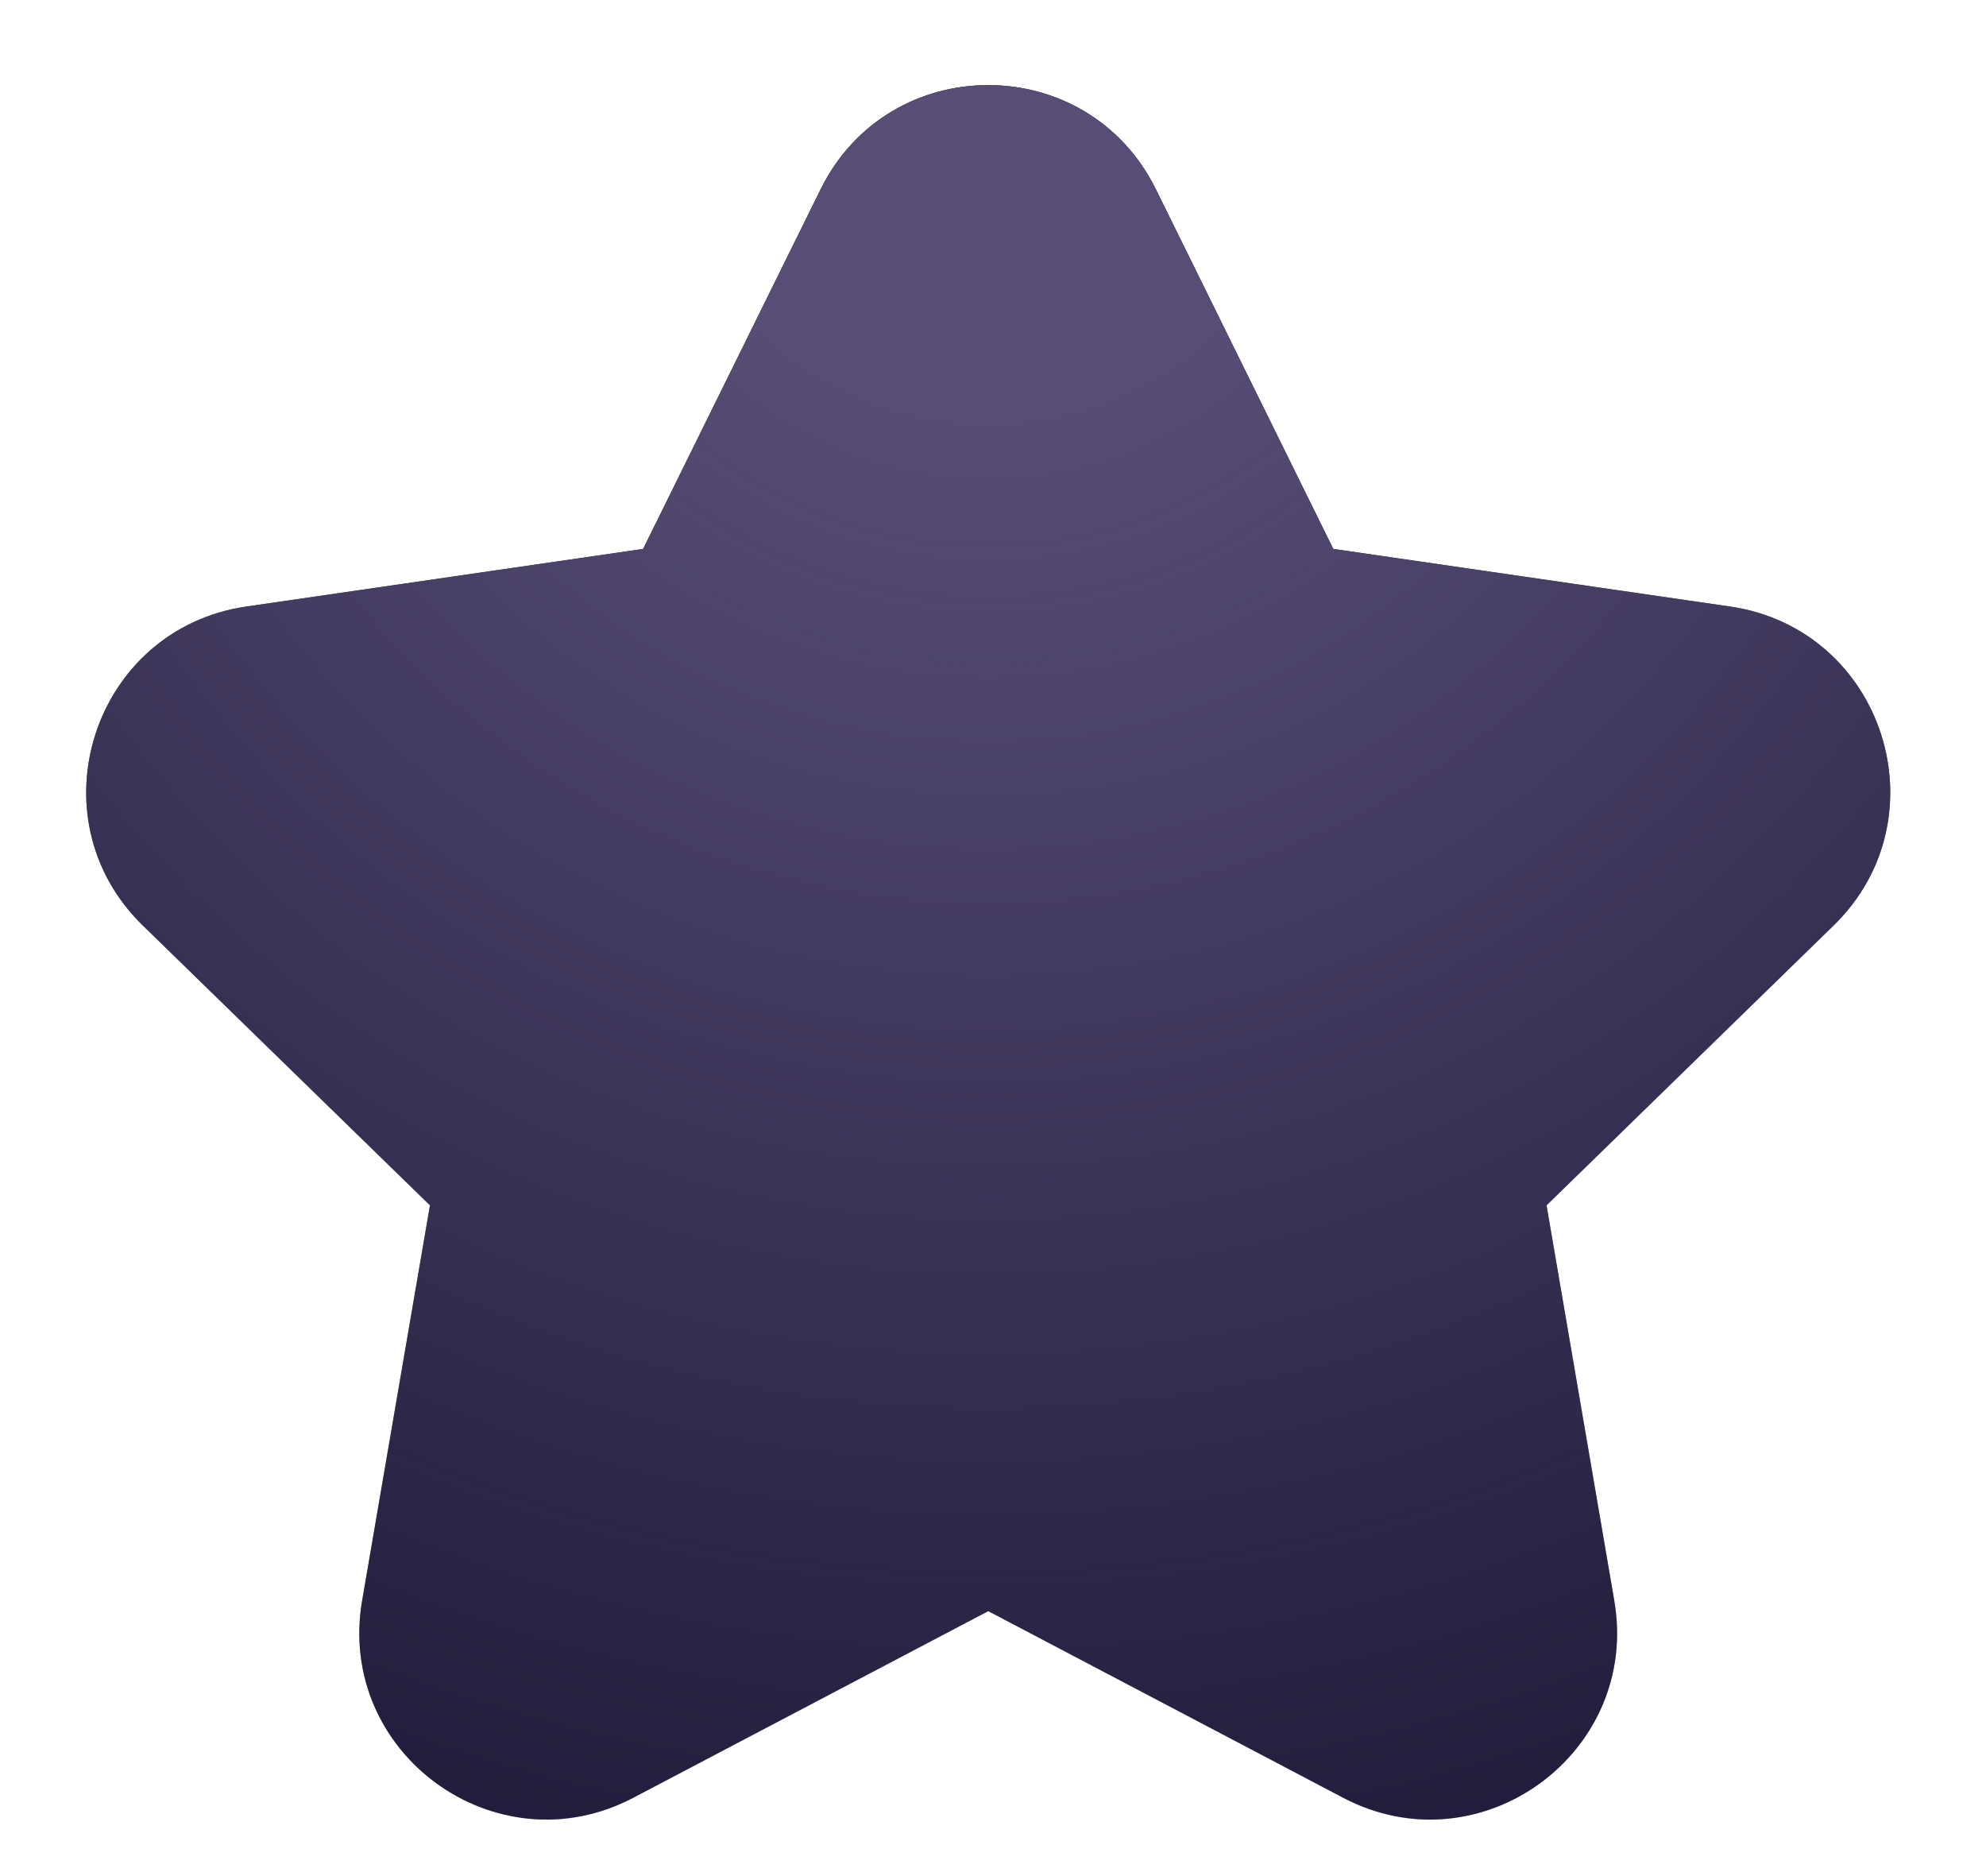
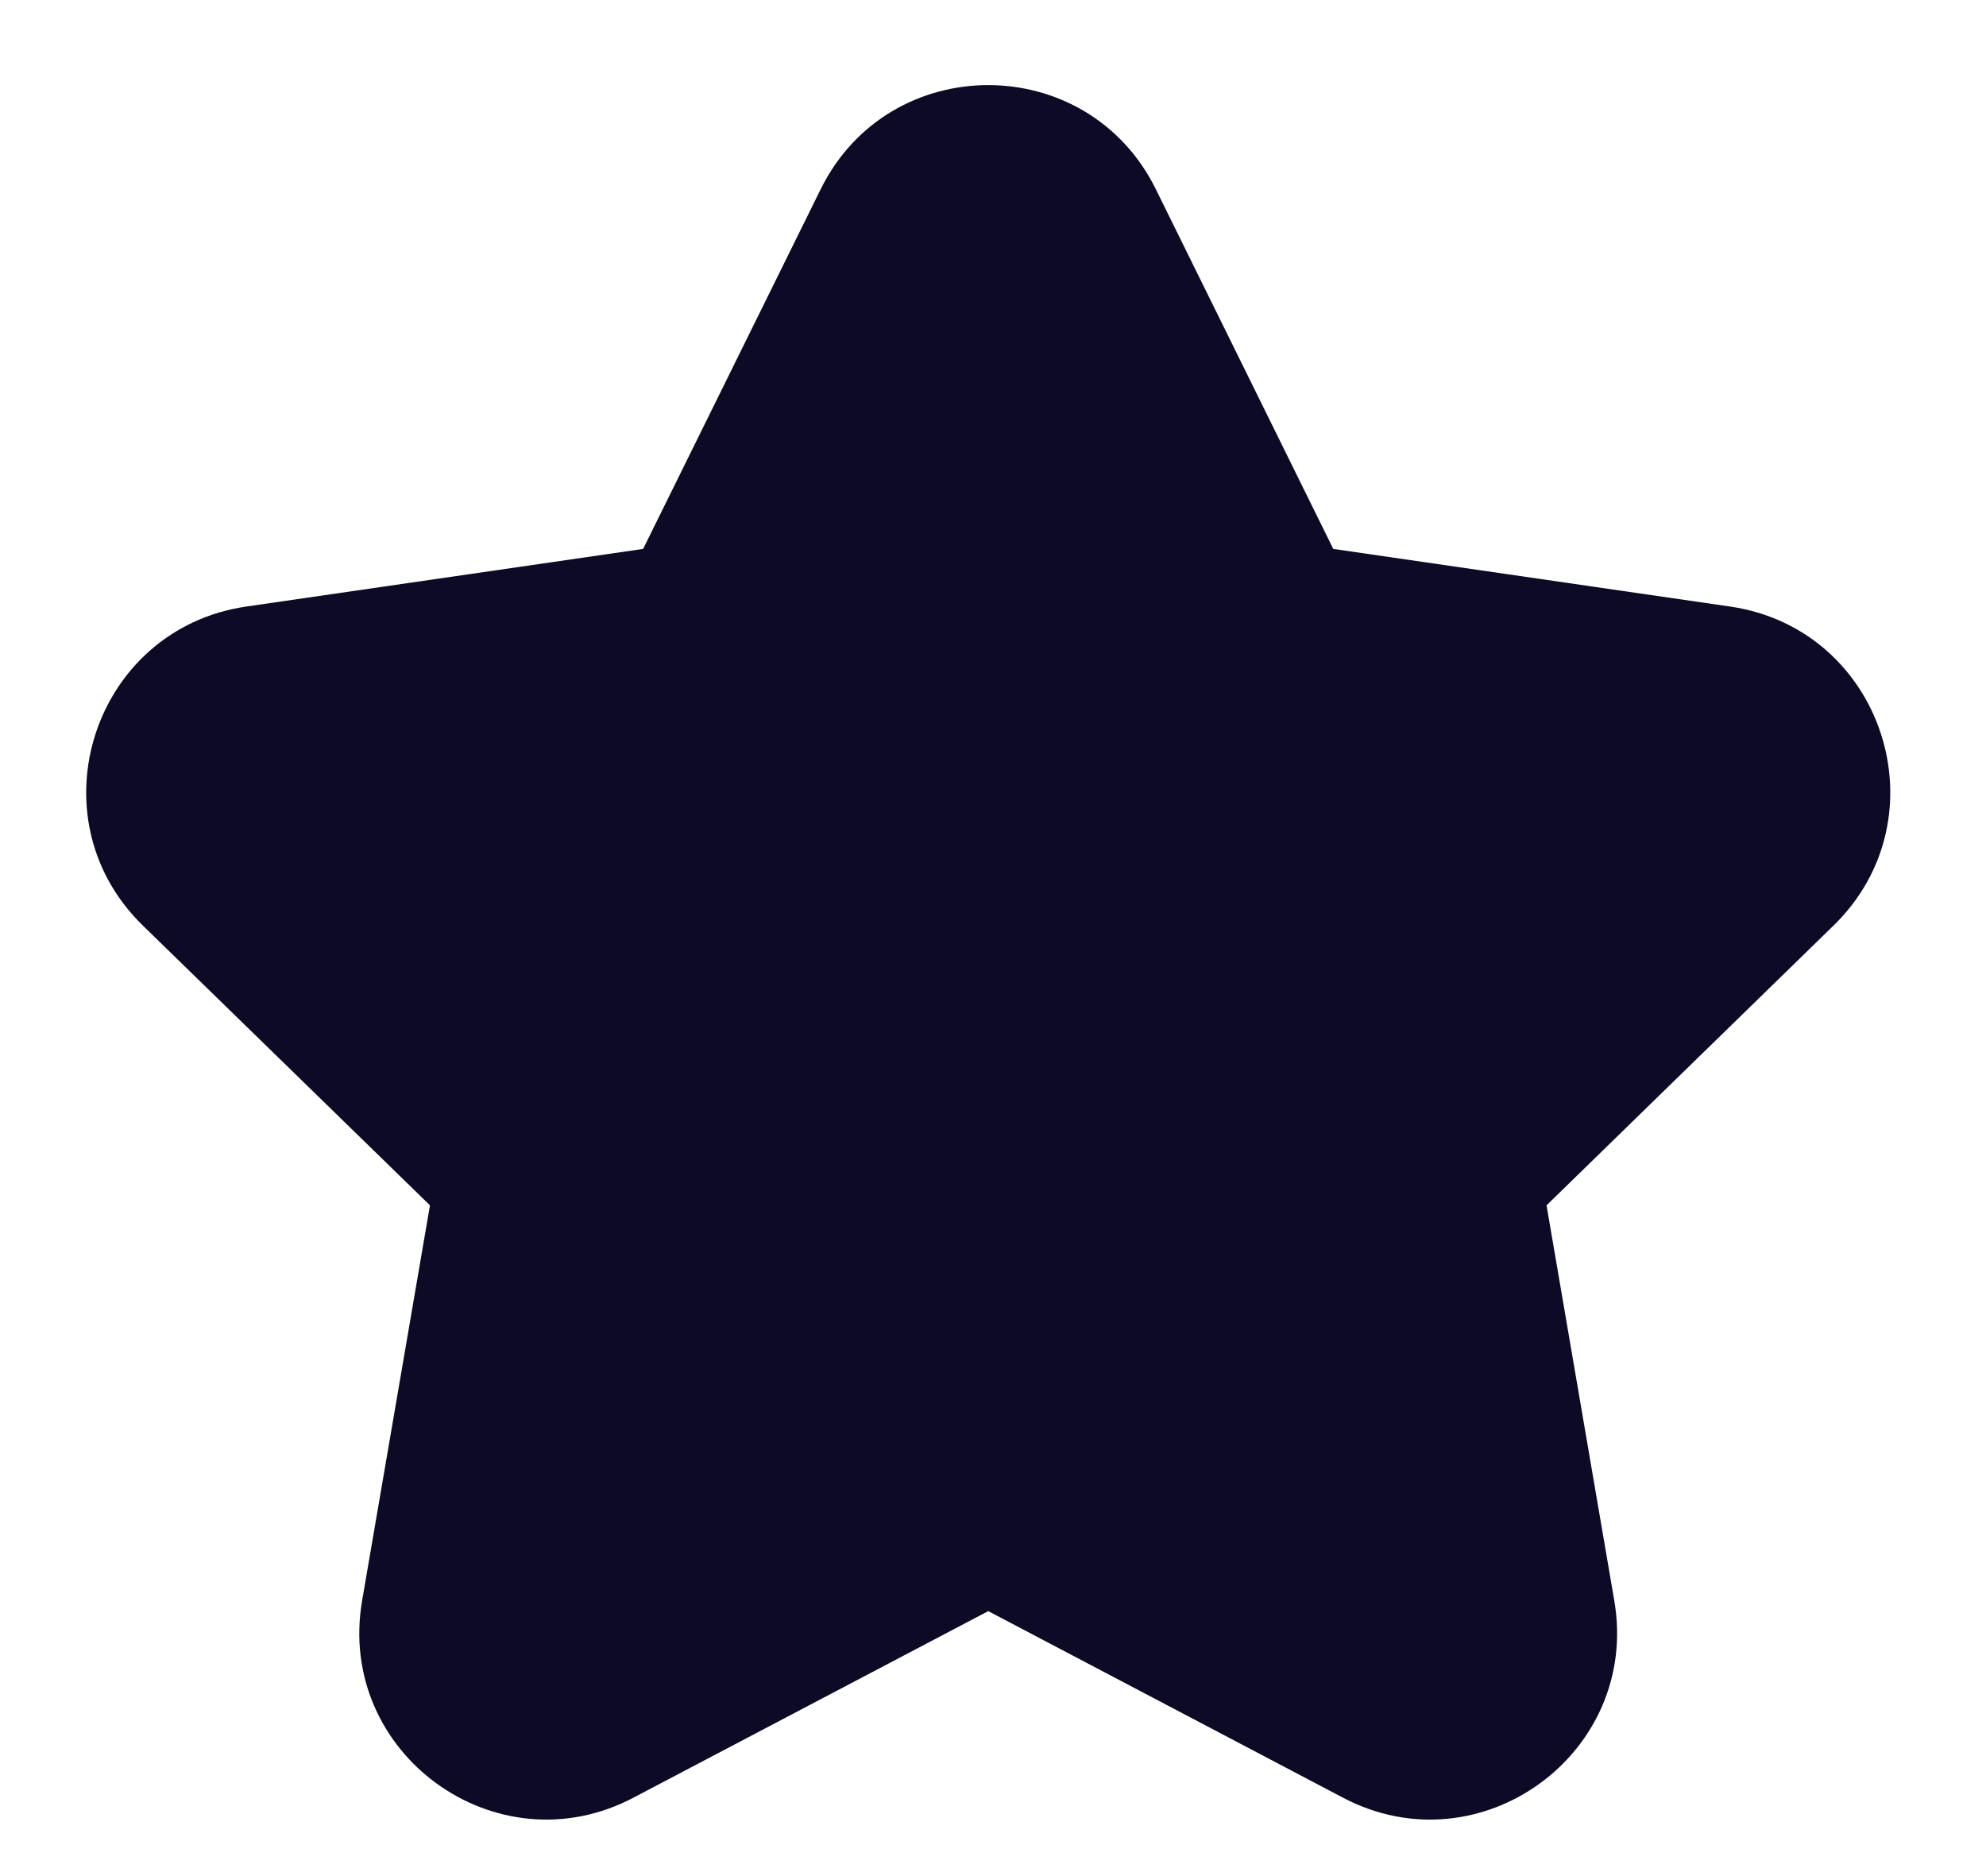
<svg xmlns="http://www.w3.org/2000/svg" width="18" height="17" viewBox="0 0 18 17" fill="none">
  <path d="M15.68 5.496L12.084 4.974L10.476 1.715C9.855 0.457 8.059 0.456 7.438 1.715L5.829 4.974L2.233 5.496C0.845 5.698 0.289 7.406 1.294 8.386L3.897 10.922L3.282 14.504C3.045 15.887 4.498 16.943 5.74 16.29L8.957 14.599L12.173 16.29C13.417 16.944 14.868 15.884 14.631 14.504L14.017 10.922L16.619 8.386C17.624 7.406 17.07 5.698 15.68 5.496Z" fill="#0C0A24" />
-   <path d="M15.68 5.496L12.084 4.974L10.476 1.715C9.855 0.457 8.059 0.456 7.438 1.715L5.829 4.974L2.233 5.496C0.845 5.698 0.289 7.406 1.294 8.386L3.897 10.922L3.282 14.504C3.045 15.887 4.498 16.943 5.74 16.29L8.957 14.599L12.173 16.29C13.417 16.944 14.868 15.884 14.631 14.504L14.017 10.922L16.619 8.386C17.624 7.406 17.07 5.698 15.68 5.496Z" fill="url(#paint0_radial_3725_34359)" />
  <defs>
    <radialGradient id="paint0_radial_3725_34359" cx="0" cy="0" r="1" gradientUnits="userSpaceOnUse" gradientTransform="translate(8.957 0.771) rotate(90) scale(21.604 21.015)">
      <stop offset="0.135" stop-color="#584D76" />
      <stop offset="1" stop-color="#584D76" stop-opacity="0" />
    </radialGradient>
  </defs>
</svg>